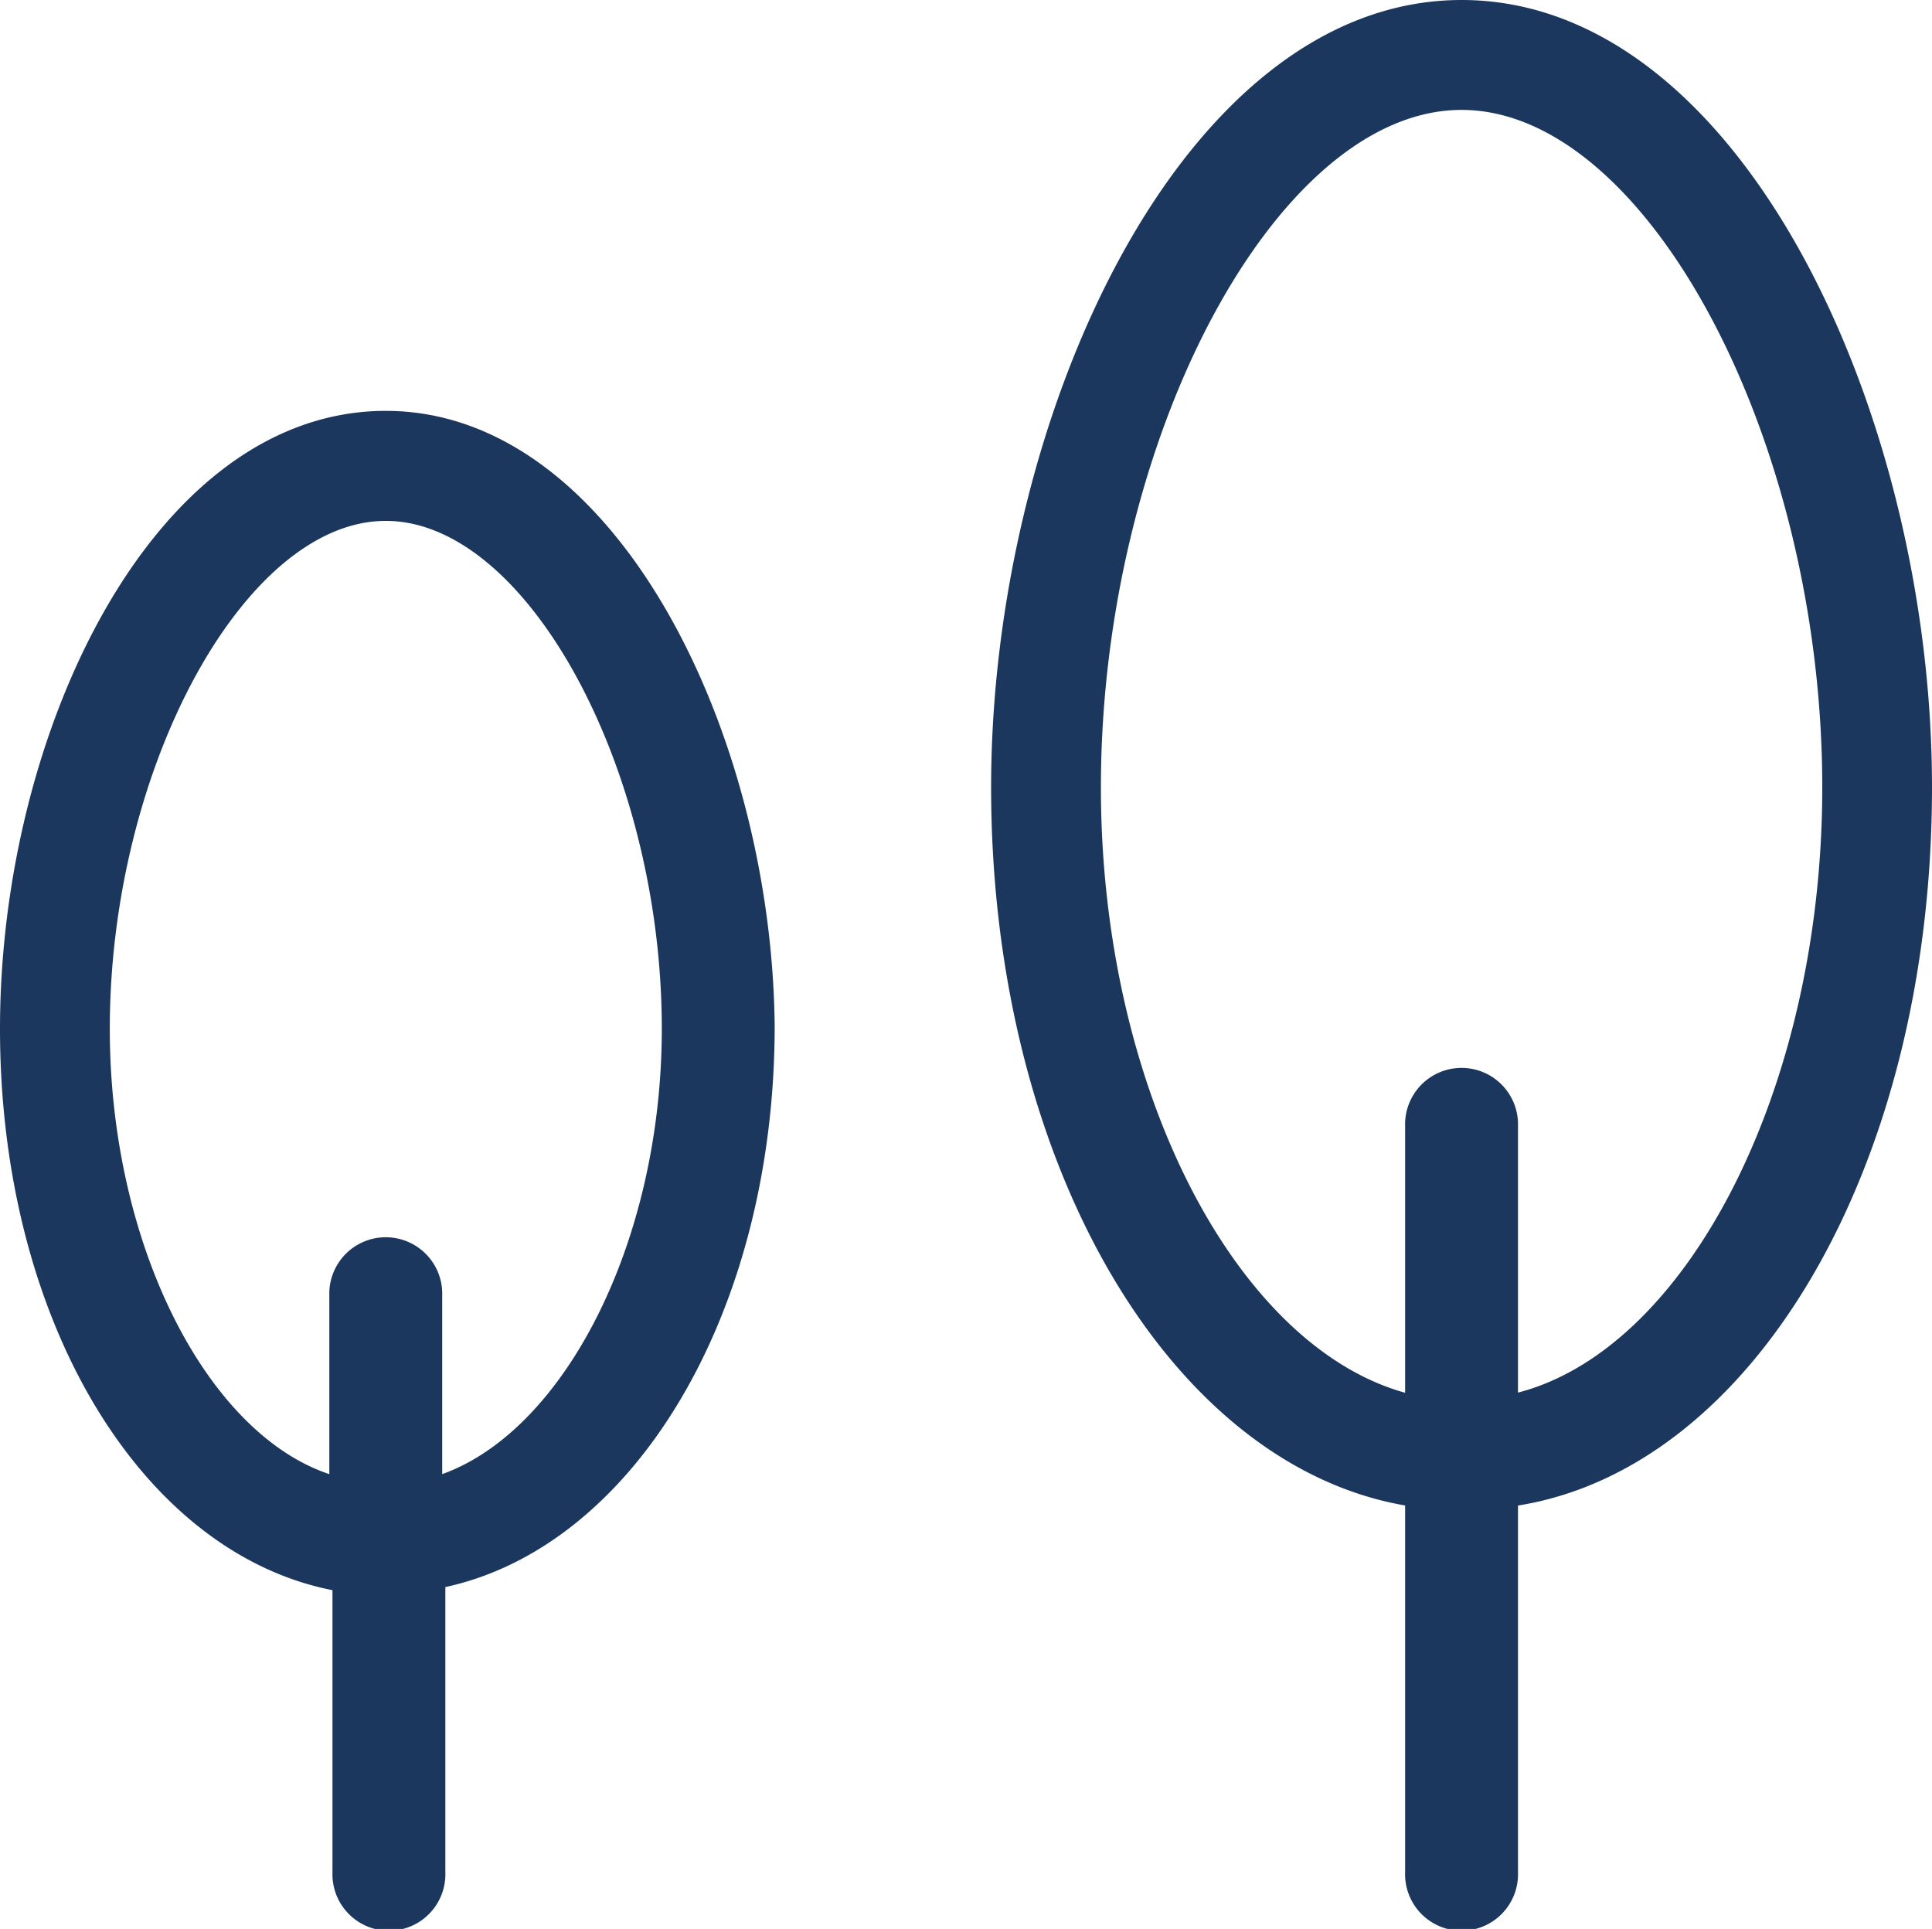
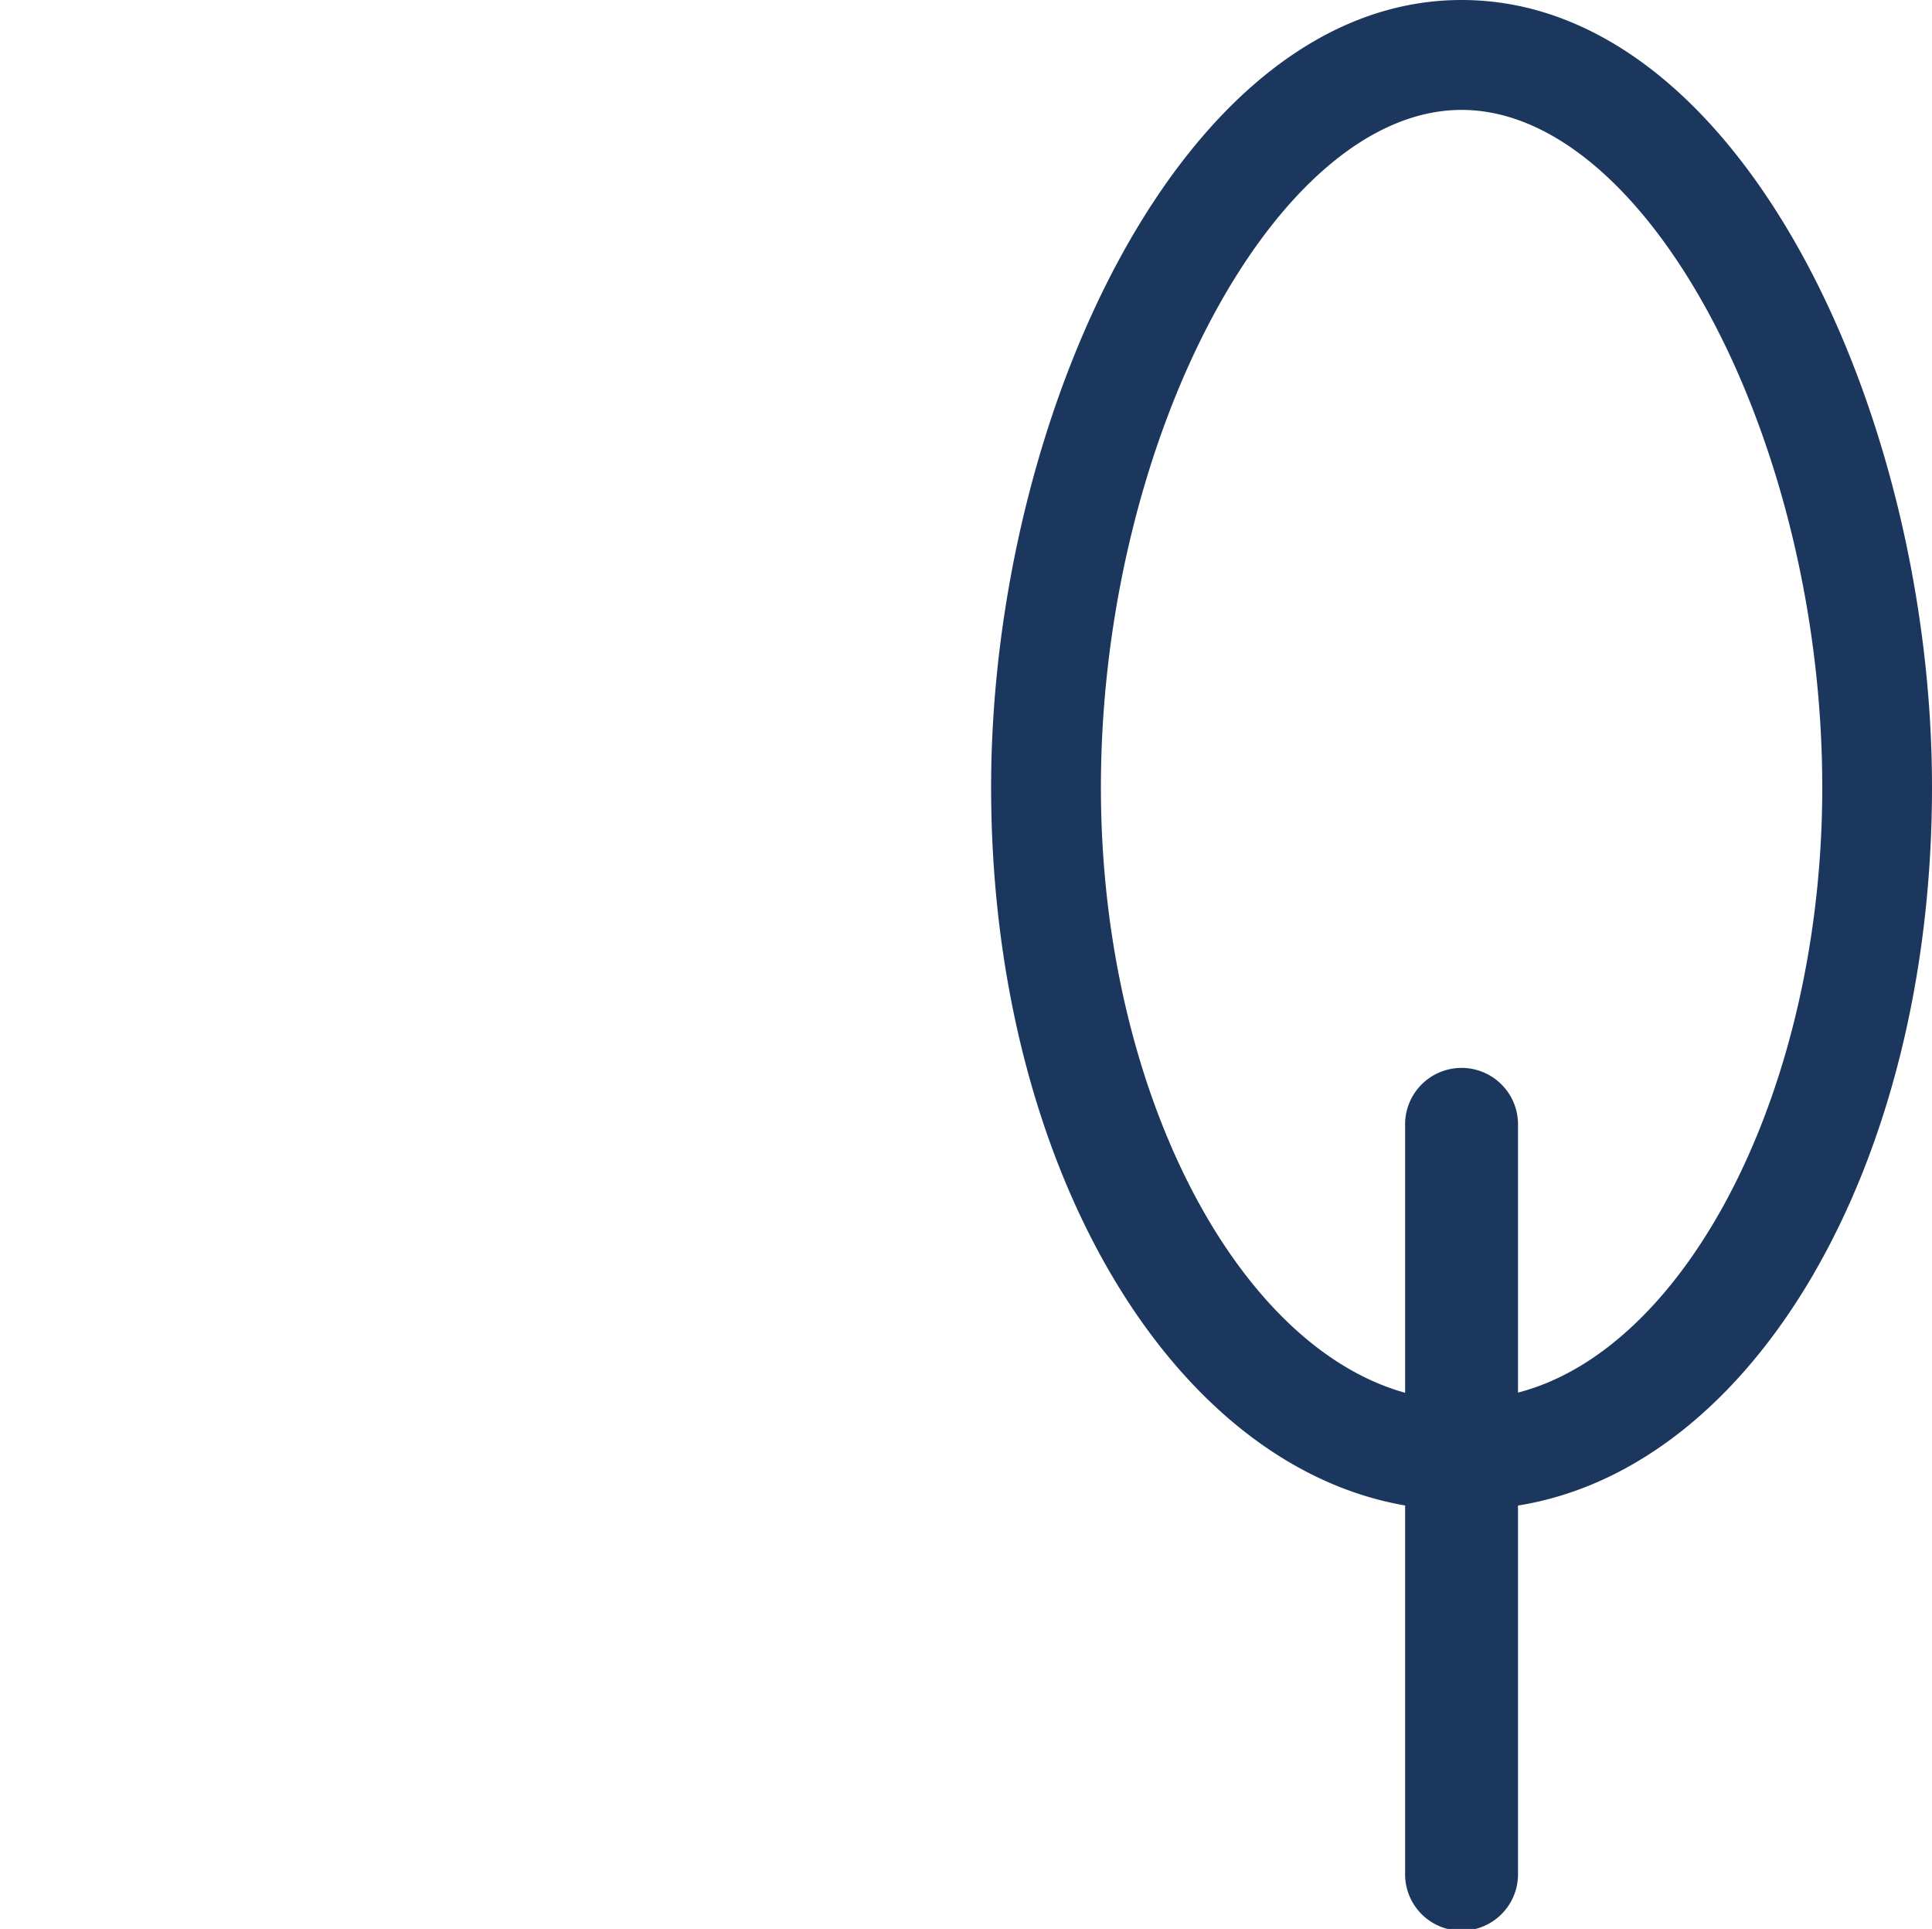
<svg xmlns="http://www.w3.org/2000/svg" width="35" height="34.943" viewBox="0 0 35 34.943">
  <defs>
    <style>.a{fill:#1c375e;}</style>
  </defs>
  <g transform="translate(-1.2 -1.3)">
-     <path class="a" d="M8.189,14.4c-4.2,0-6.989,5.8-6.989,11.193,0,5.284,2.557,9.489,6.023,10.17v5.114a1.023,1.023,0,1,0,2.045,0v-5.17c3.409-.739,5.966-4.943,5.966-10.17C15.177,20.2,12.336,14.4,8.189,14.4ZM9.211,33.661v-3.3a1.023,1.023,0,0,0-2.045,0v3.3c-2.216-.739-3.977-4.148-3.977-8.068,0-4.716,2.443-9.2,5-9.2s5,4.489,5,9.2C13.189,29.457,11.427,32.866,9.211,33.661Z" transform="translate(0 -5.657)" />
    <path class="a" d="M49.845,15.561C49.845,8.8,46.38,1.3,41.323,1.3S32.8,8.857,32.8,15.561c0,6.818,3.239,12.273,7.5,13.011V35.22a1.023,1.023,0,1,0,2.045,0V28.573C46.607,27.891,49.845,22.436,49.845,15.561Zm-7.5,10.966V21.7a1.023,1.023,0,1,0-2.045,0v4.83c-3.068-.852-5.511-5.511-5.511-10.966,0-6.307,3.182-12.273,6.534-12.273s6.534,5.966,6.534,12.273C47.857,21.016,45.414,25.732,42.345,26.527Z" transform="translate(-13.645)" />
  </g>
</svg>